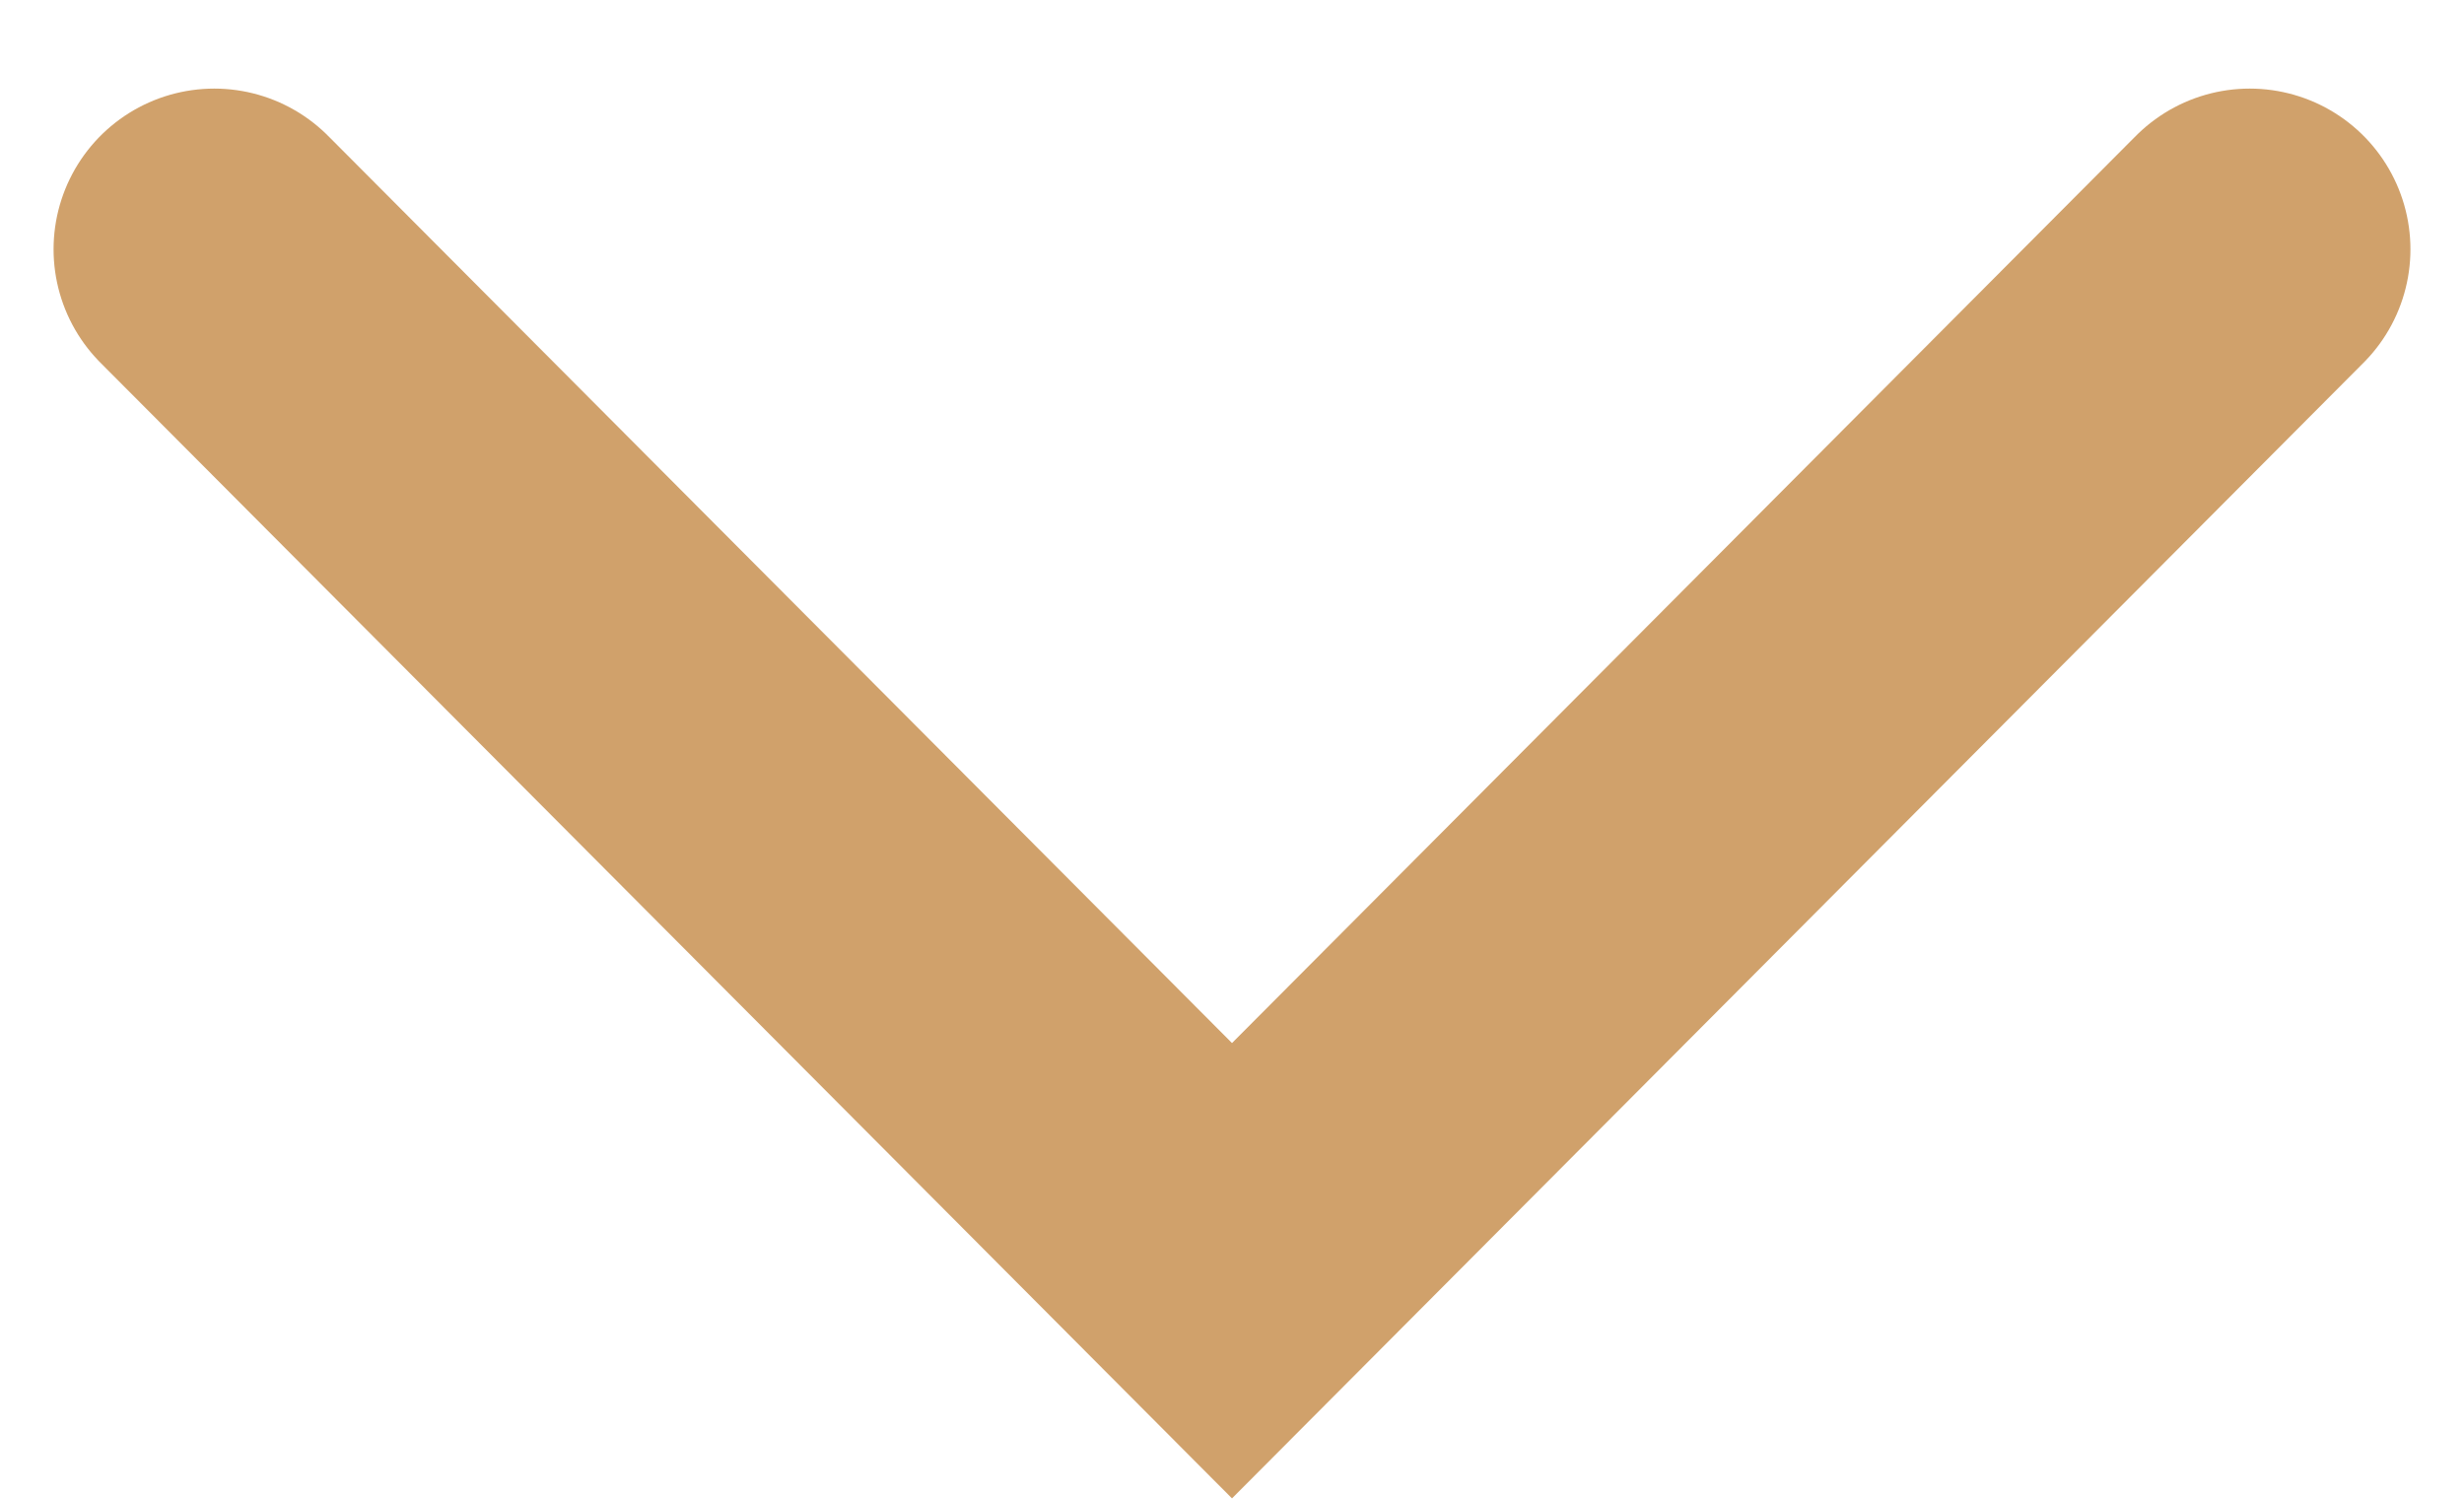
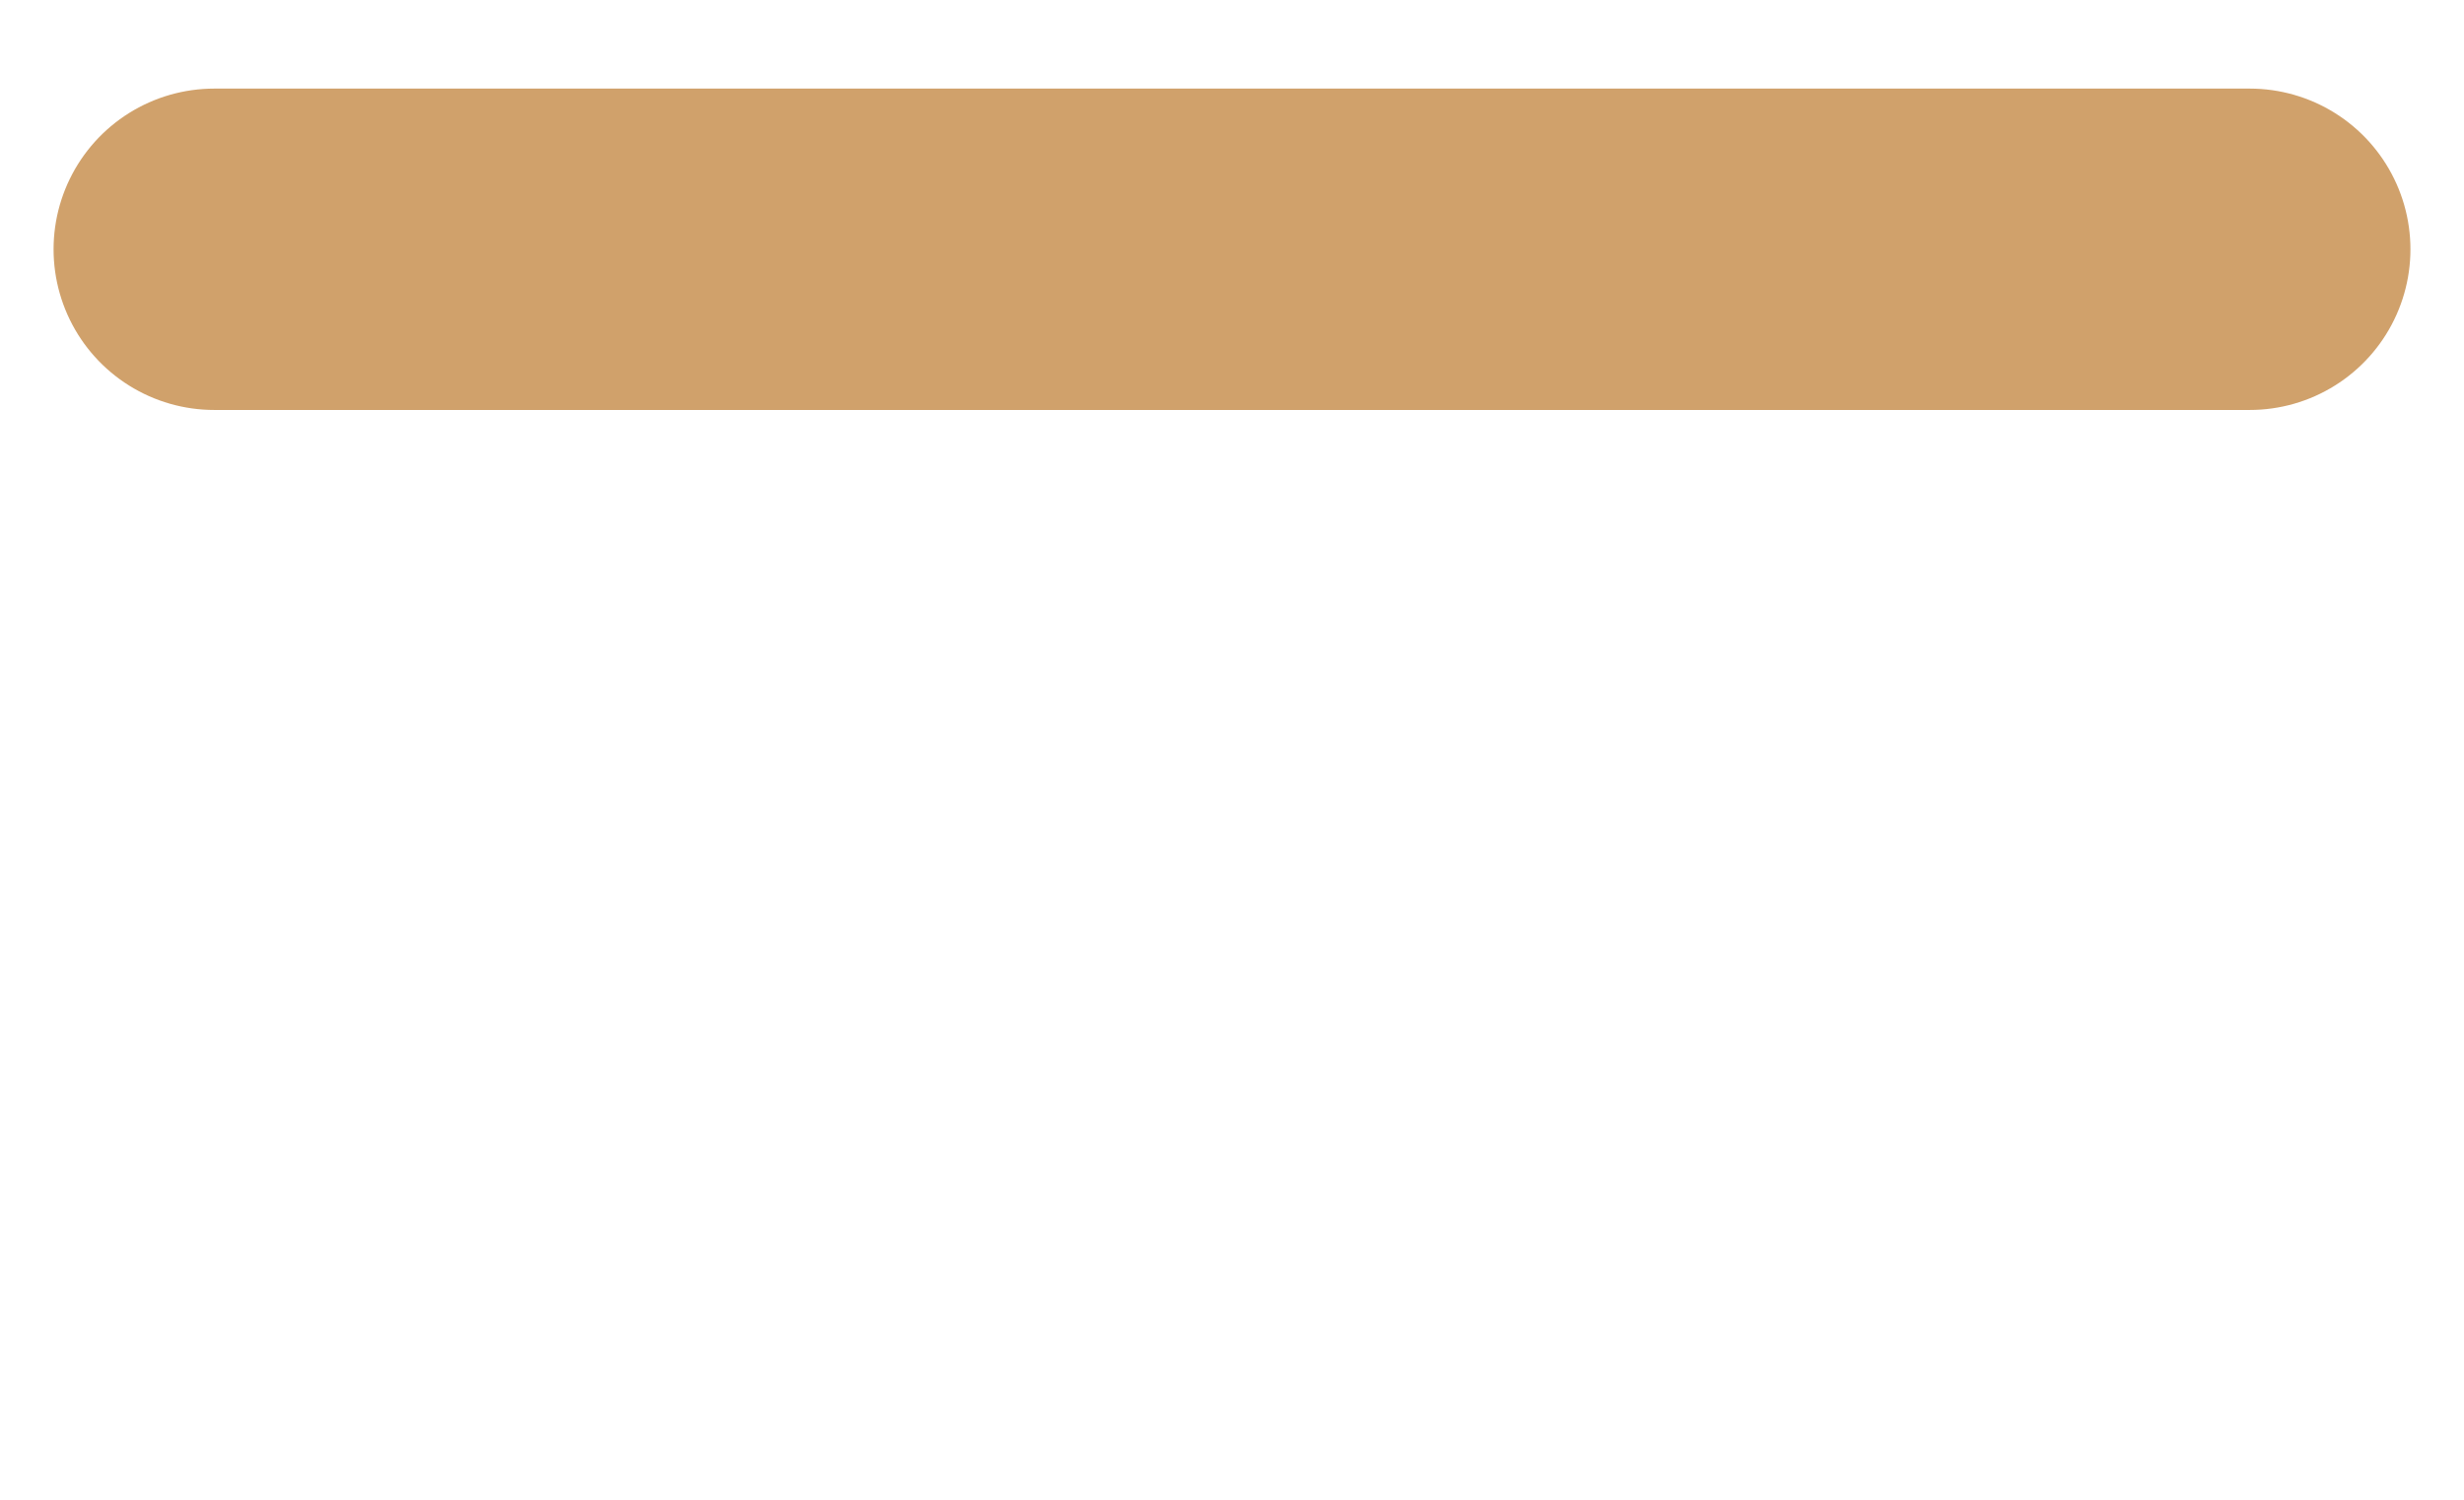
<svg xmlns="http://www.w3.org/2000/svg" width="23" height="14" viewBox="0 0 23 14" fill="none">
-   <path d="M2 2.327L11.5 11.862L21 2.327" stroke="#D0A16B" stroke-width="3" stroke-linecap="round" />
+   <path d="M2 2.327L21 2.327" stroke="#D0A16B" stroke-width="3" stroke-linecap="round" />
</svg>